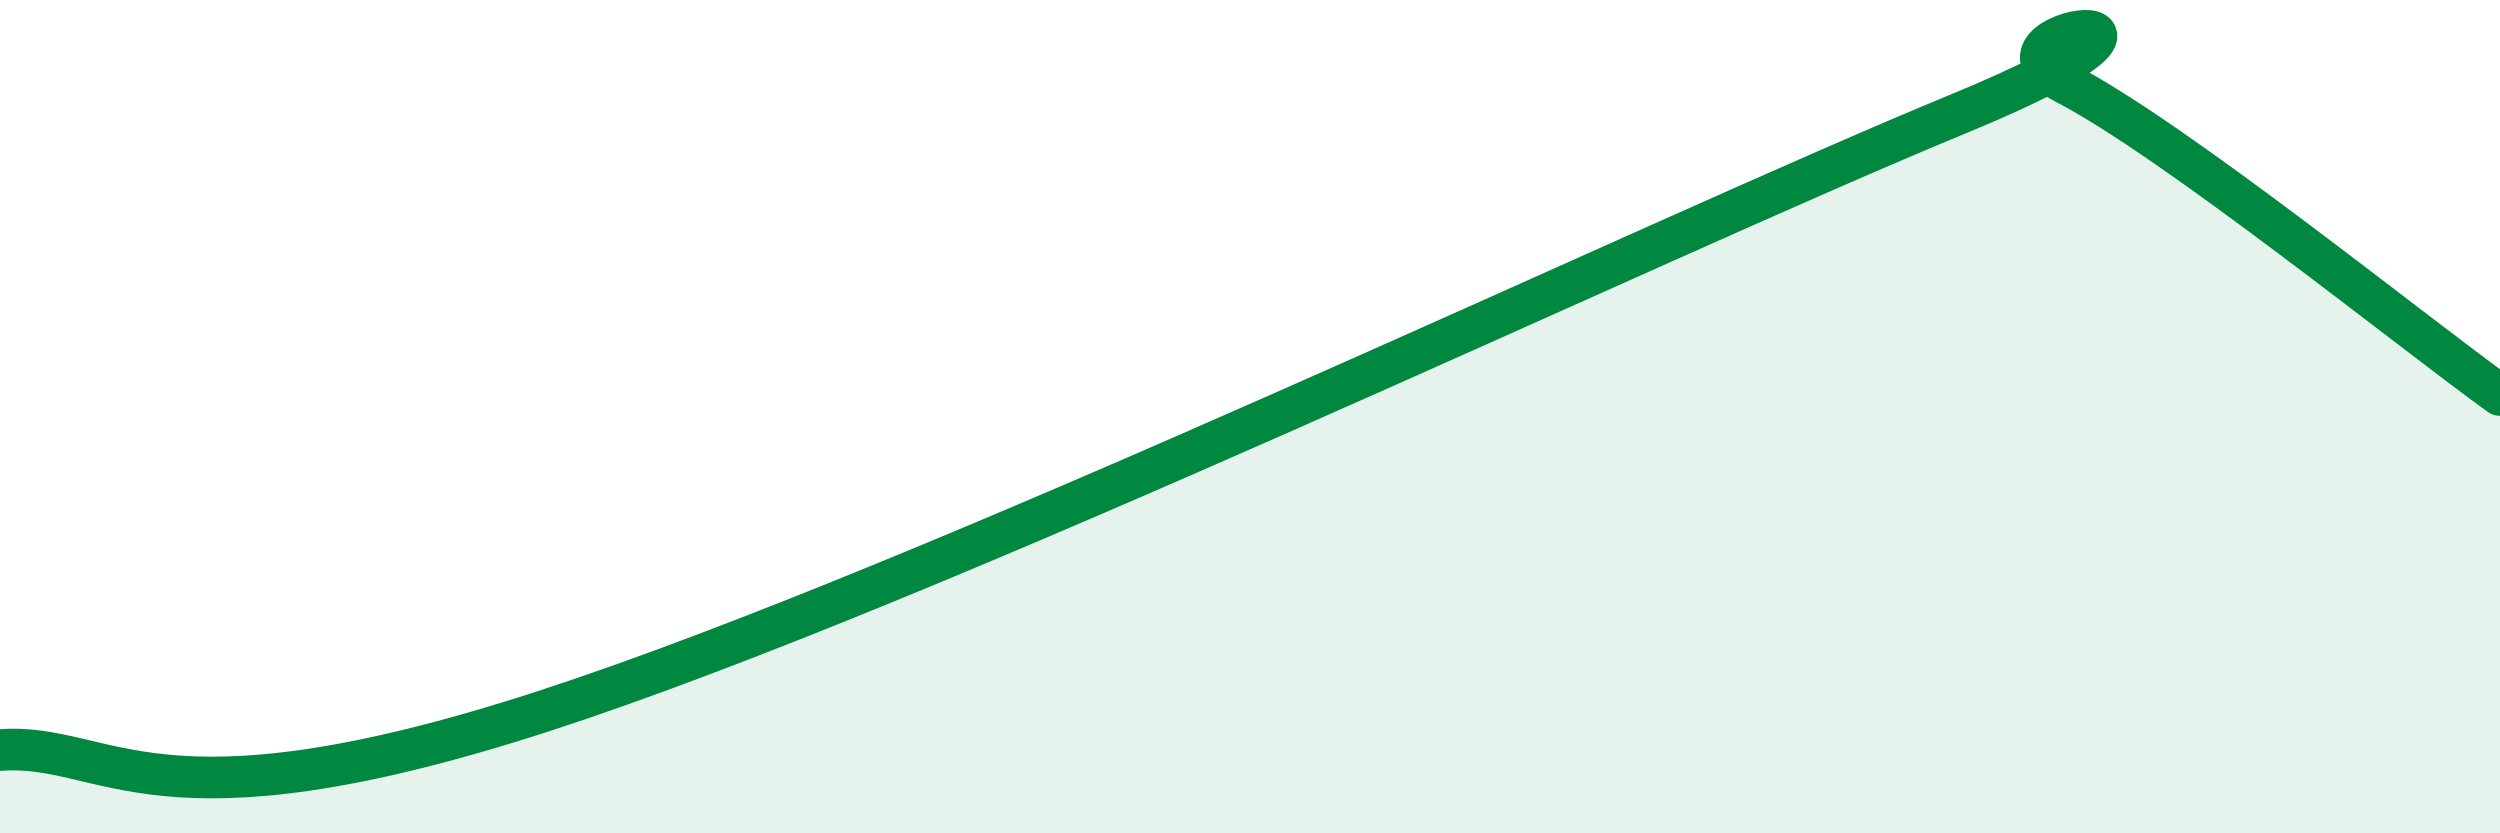
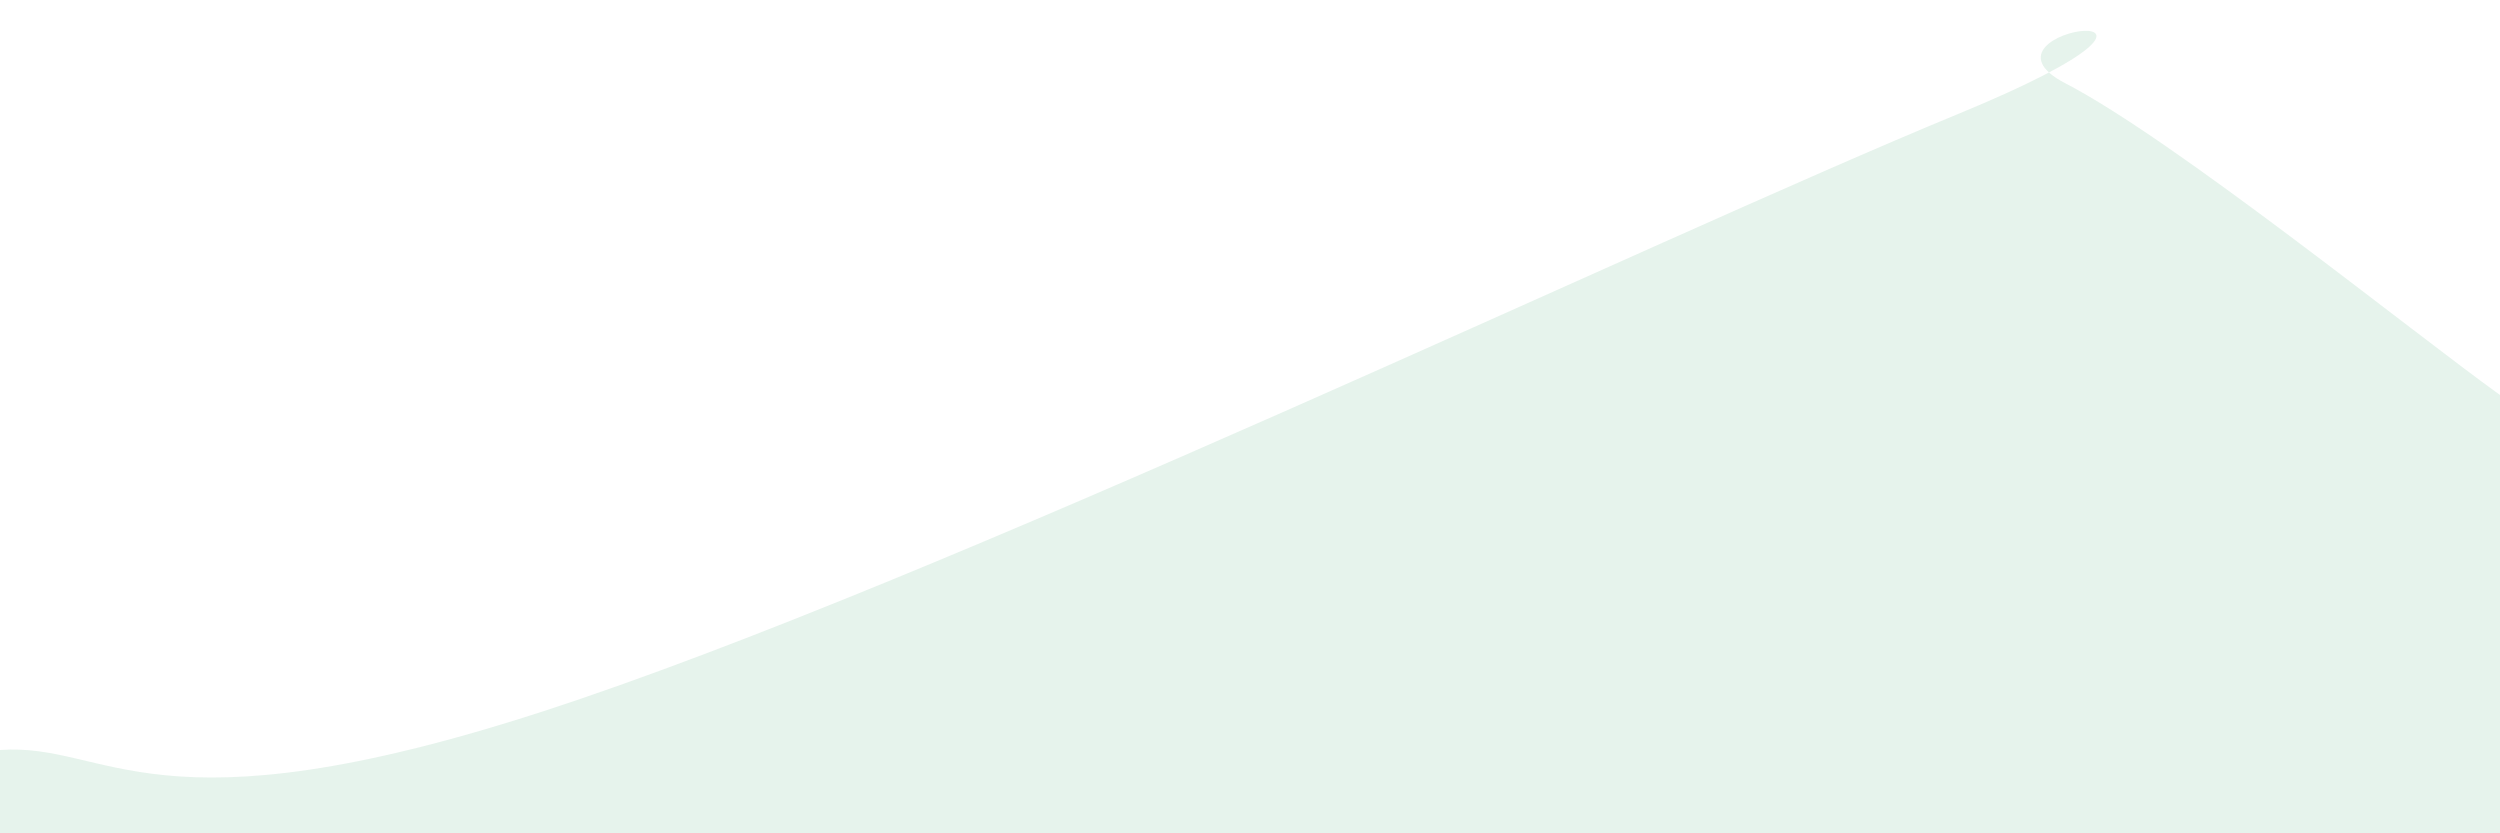
<svg xmlns="http://www.w3.org/2000/svg" width="60" height="20" viewBox="0 0 60 20">
  <path d="M 0,18 C 2.61,17.81 3.65,20.12 13.04,17.07 C 22.43,14.02 39.65,5.76 46.96,2.75 C 54.27,-0.26 46.96,0.65 49.57,2 C 52.18,3.35 57.91,7.98 60,9.48L60 20L0 20Z" fill="#008740" opacity="0.1" stroke-linecap="round" stroke-linejoin="round" />
-   <path d="M 0,18 C 2.61,17.81 3.65,20.12 13.04,17.07 C 22.43,14.02 39.65,5.76 46.96,2.75 C 54.27,-0.26 46.96,0.65 49.57,2 C 52.18,3.35 57.91,7.98 60,9.48" stroke="#008740" stroke-width="1" fill="none" stroke-linecap="round" stroke-linejoin="round" />
</svg>